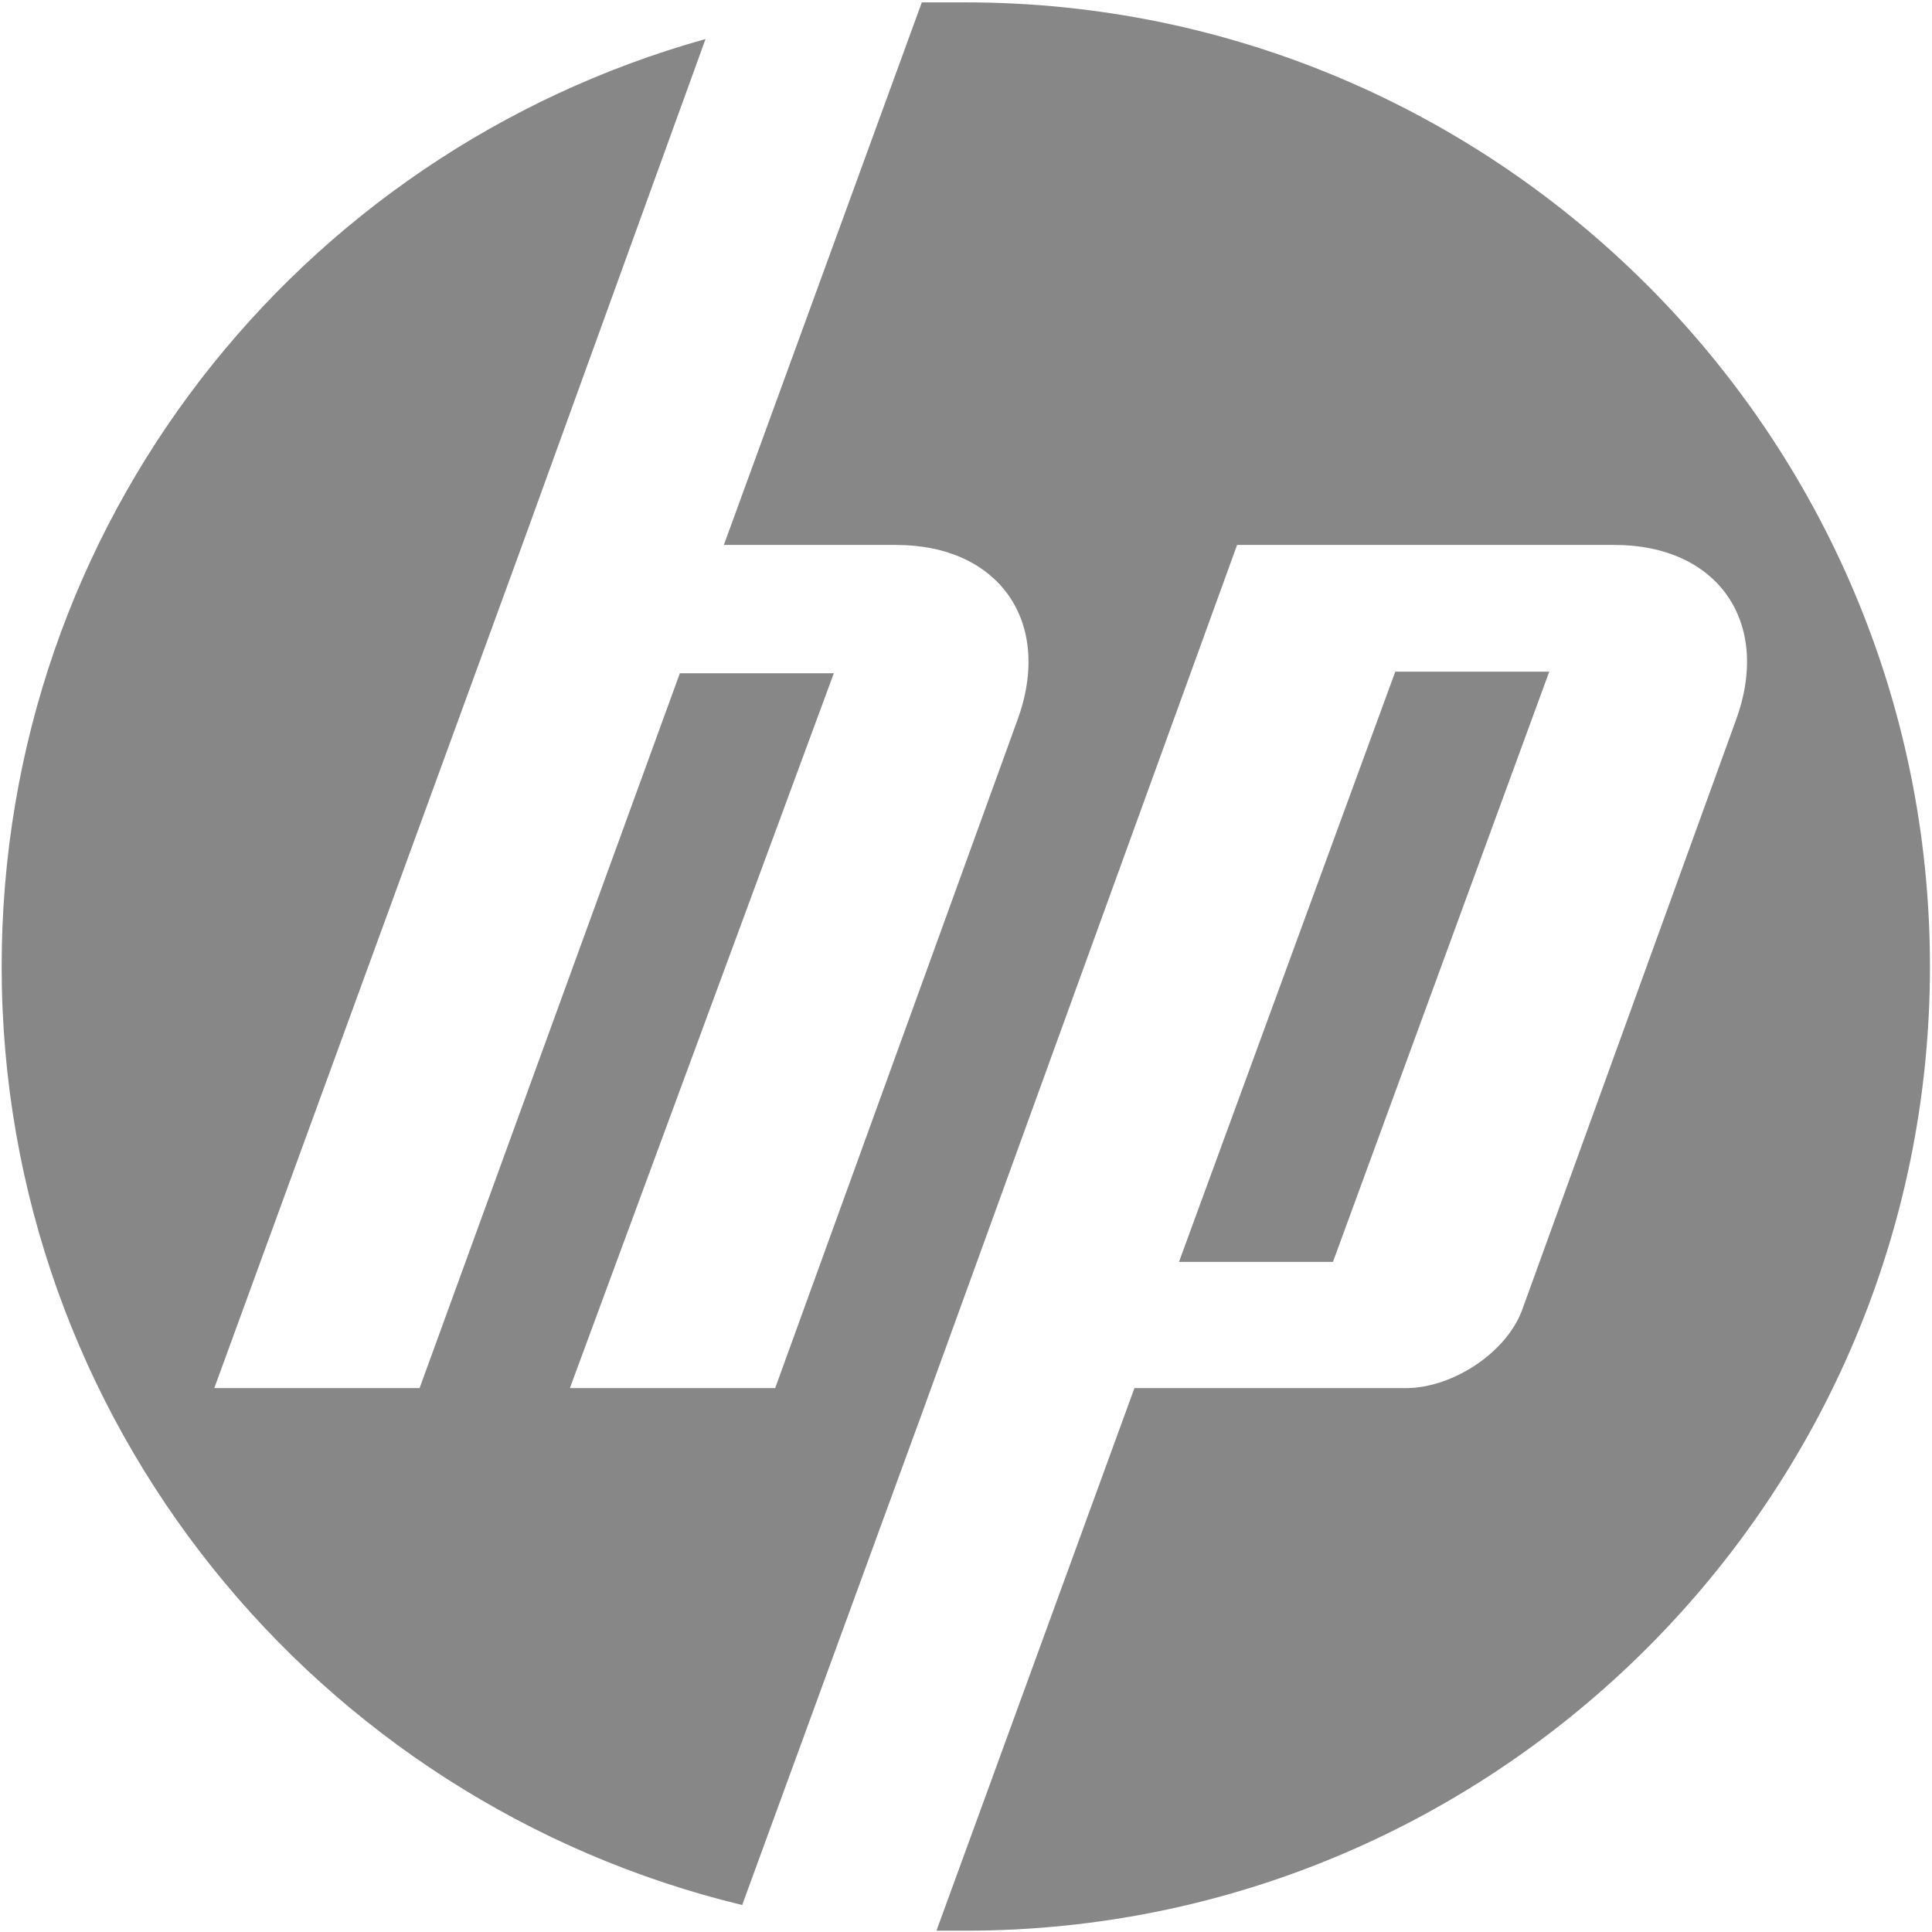
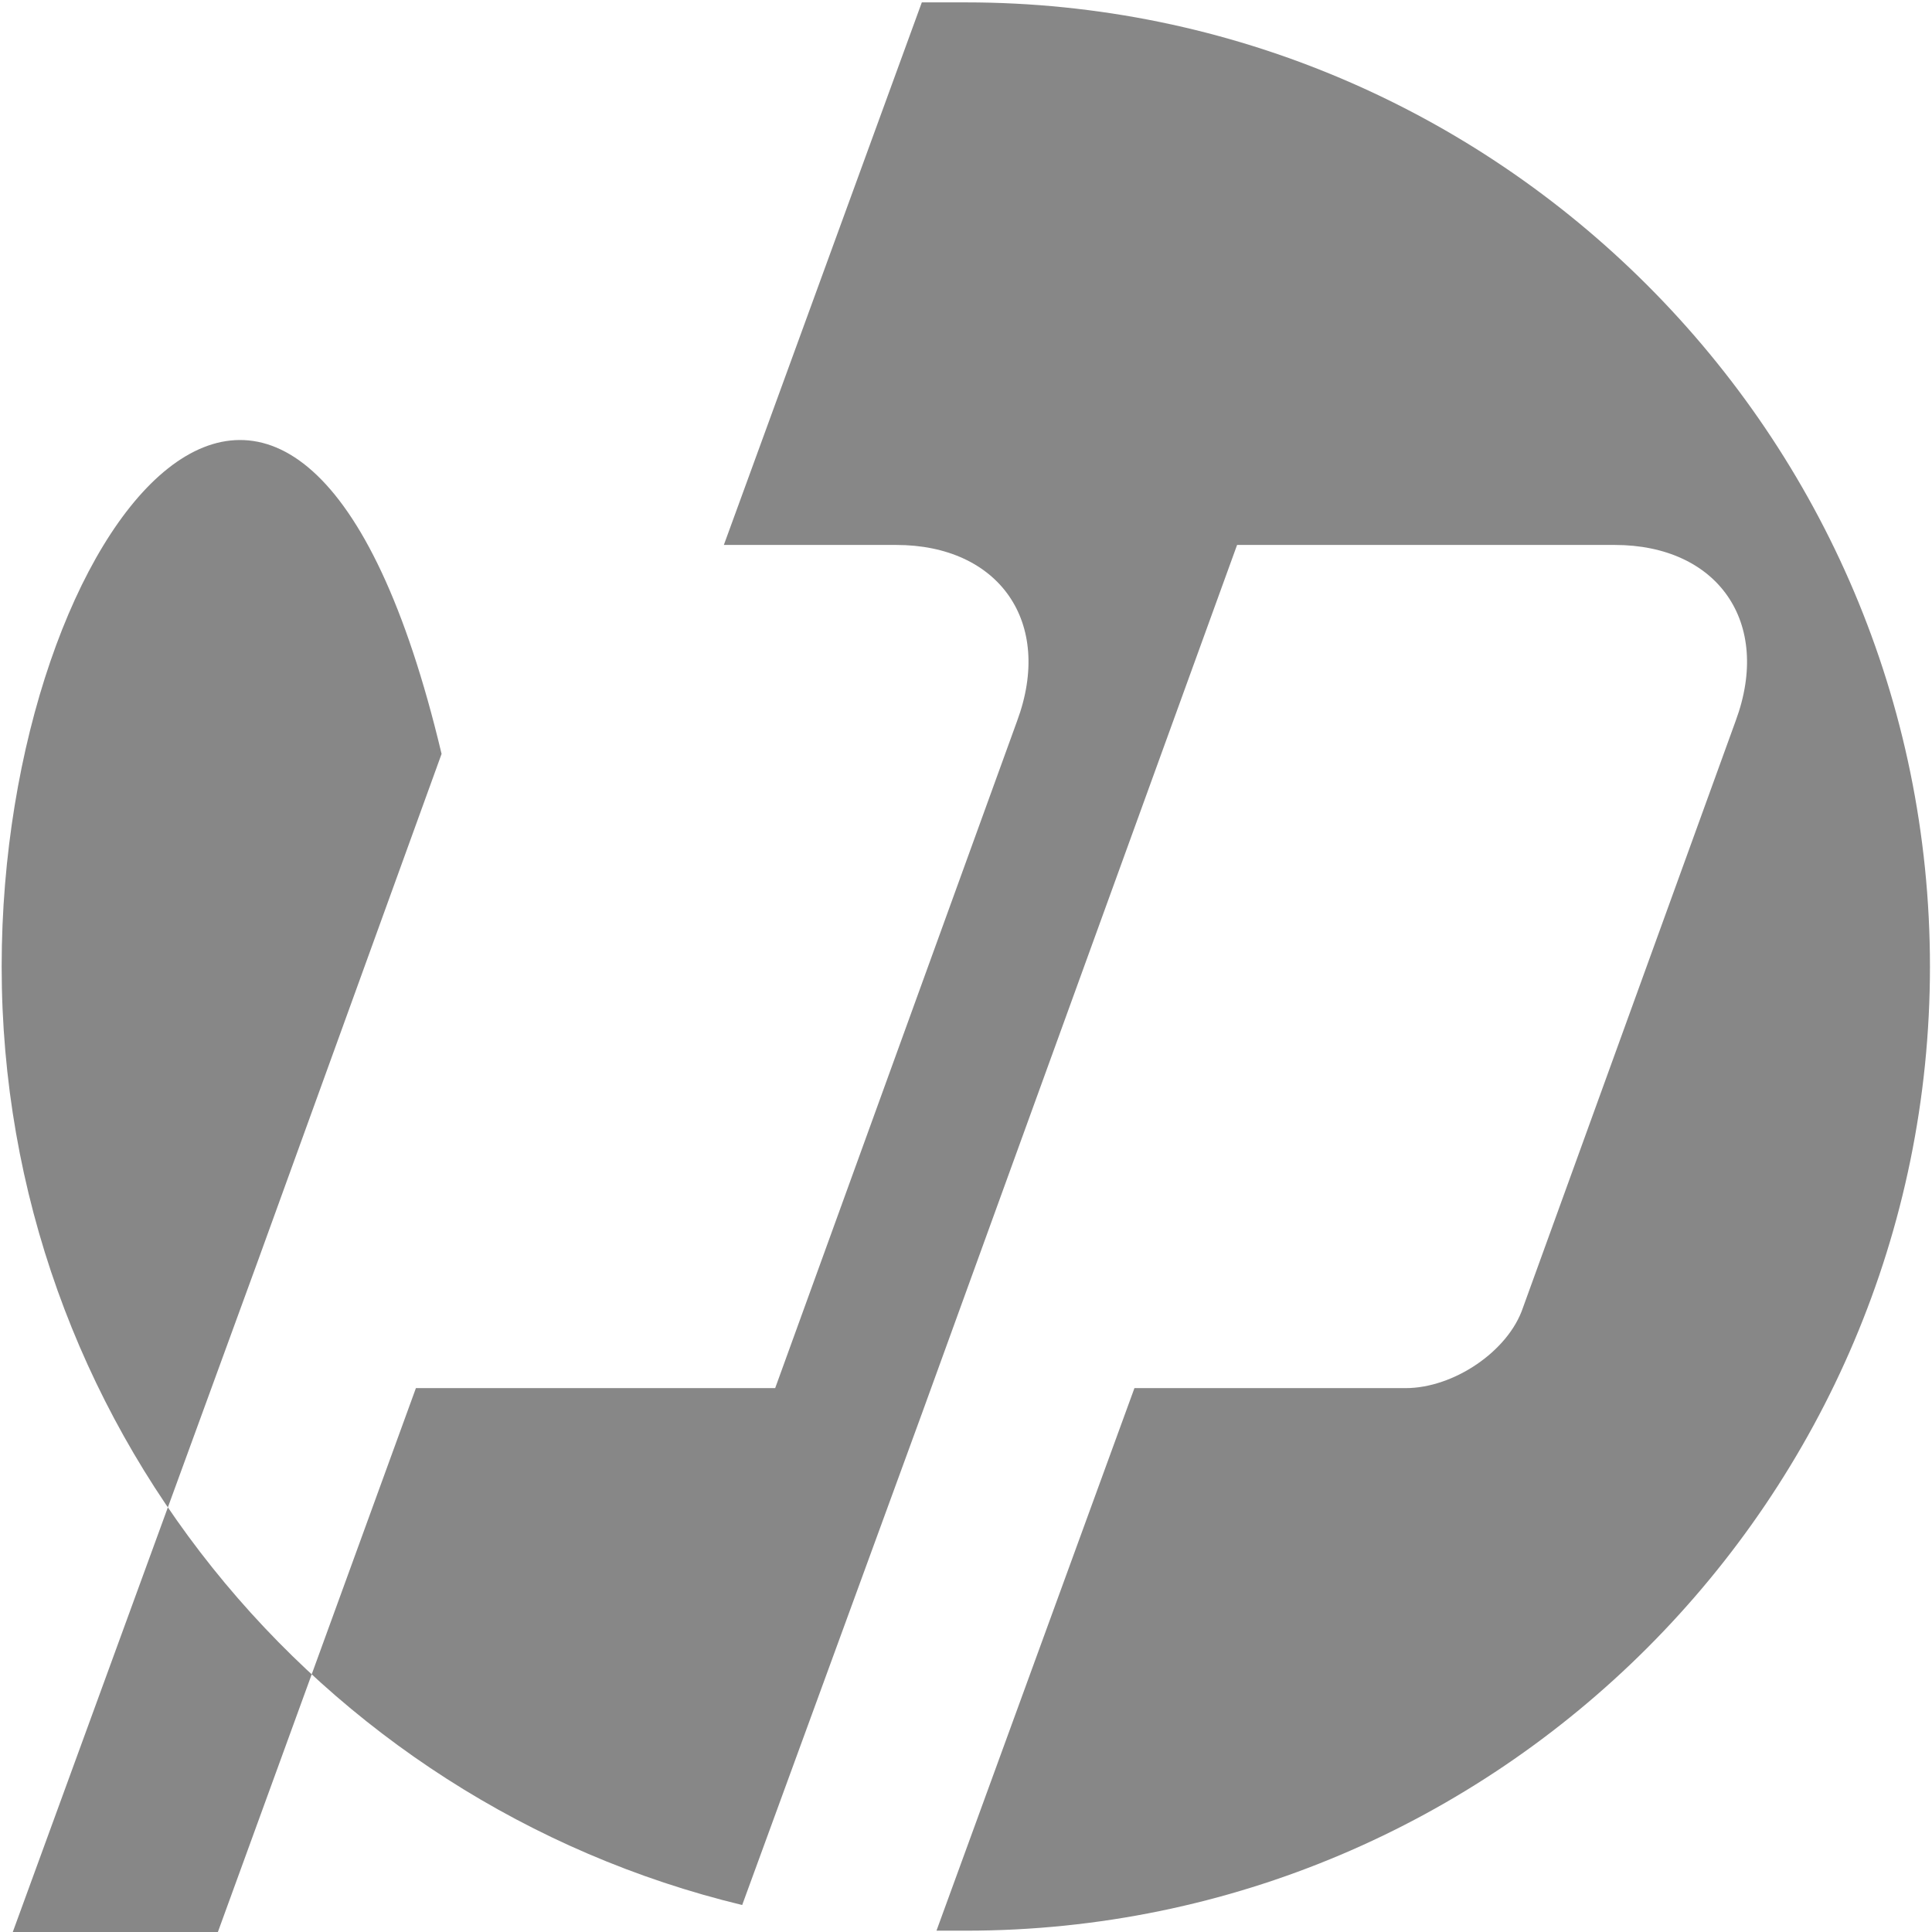
<svg xmlns="http://www.w3.org/2000/svg" xmlns:ns1="http://www.inkscape.org/namespaces/inkscape" xmlns:ns2="http://sodipodi.sourceforge.net/DTD/sodipodi-0.dtd" id="svg3009" ns1:version="0.48.2 r9819" ns2:docname="c02716792.pdf" x="0px" y="0px" viewBox="0 0 100 100" style="enable-background:new 0 0 100 100;" xml:space="preserve">
  <style type="text/css"> .st0{opacity:0.5;fill:#101010;} .st1{opacity:0.5;} .st2{fill:#101010;} </style>
  <g id="g3017" transform="matrix(1.25,0,0,-1.25,-67.823,702.431)" ns1:groupmode="layer" ns1:label="c02716792">
    <g id="g3061" transform="matrix(1.518,0,0,1.518,-28.149,-249.71)">
      <g id="g3021" transform="translate(106.932,508.322)">
-         <path id="path3023" ns1:connector-curvature="0" class="st0" d="M0,0c0,14.5-11.8,26.3-26.3,26.3c-0.4,0-0.8,0-1.2,0 l-5.4-14.8h4.7c2.8,0,4.3-2.1,3.3-4.8l-6.6-18.2l-5.6,0L-29.9,8h-4.2l-7.1-19.5h-5.6l8.4,23h0l5,13.8 C-44.5,22.2-52.6,12.1-52.6,0c0-12.4,8.6-22.8,20.2-25.6l4.9,13.4h0l8.6,23.7h10.3c2.8,0,4.3-2.1,3.3-4.8l-5.8-16 c-0.4-1.2-1.9-2.2-3.2-2.2h-7.4l-5.4-14.8c0.3,0,0.5,0,0.8,0C-11.8-26.3,0-14.5,0,0" />
+         <path id="path3023" ns1:connector-curvature="0" class="st0" d="M0,0c0,14.5-11.8,26.3-26.3,26.3c-0.4,0-0.8,0-1.2,0 l-5.4-14.8h4.7c2.8,0,4.3-2.1,3.3-4.8l-6.6-18.2l-5.6,0h-4.2l-7.1-19.5h-5.6l8.4,23h0l5,13.8 C-44.5,22.2-52.6,12.1-52.6,0c0-12.4,8.6-22.8,20.2-25.6l4.9,13.4h0l8.6,23.7h10.3c2.8,0,4.3-2.1,3.3-4.8l-5.8-16 c-0.4-1.2-1.9-2.2-3.2-2.2h-7.4l-5.4-14.8c0.3,0,0.5,0,0.8,0C-11.8-26.3,0-14.5,0,0" />
      </g>
      <g id="g3025" transform="translate(96.547,516.365)" class="st1">
-         <path id="path3027" ns1:connector-curvature="0" class="st2" d="M0,0h-4.2l-5.9-16.1h4.2L0,0" />
-       </g>
+         </g>
    </g>
  </g>
</svg>